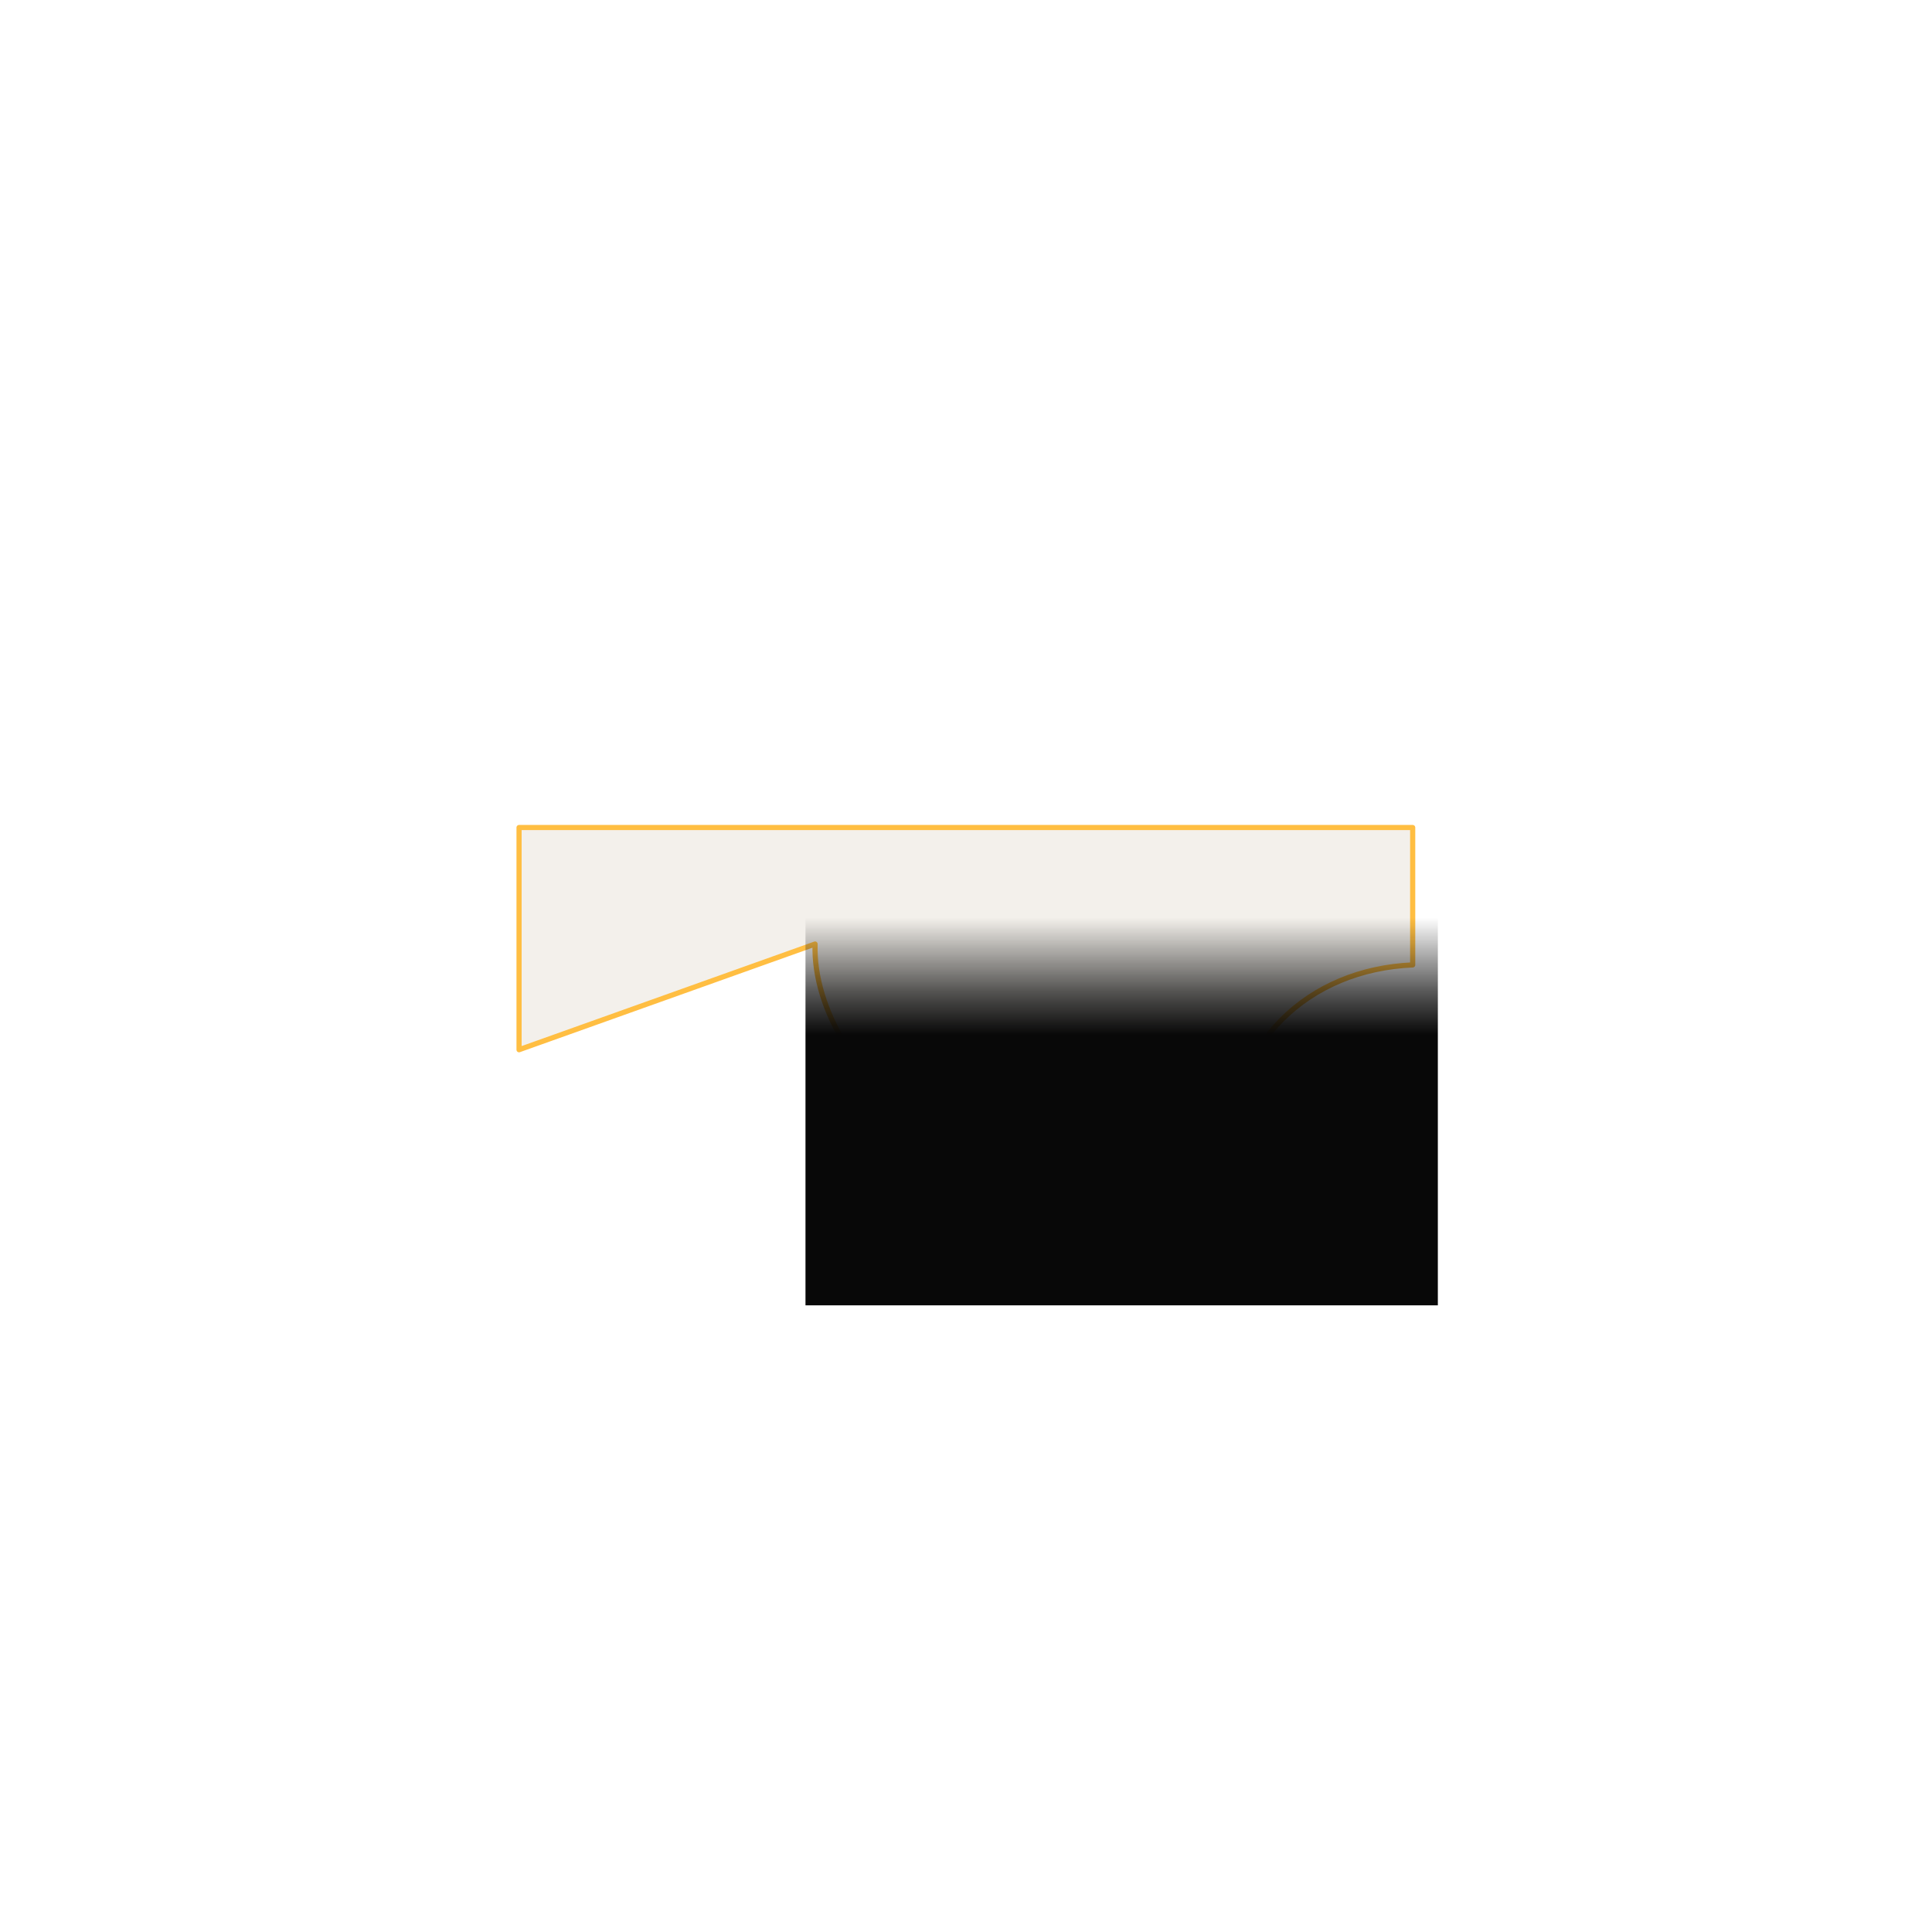
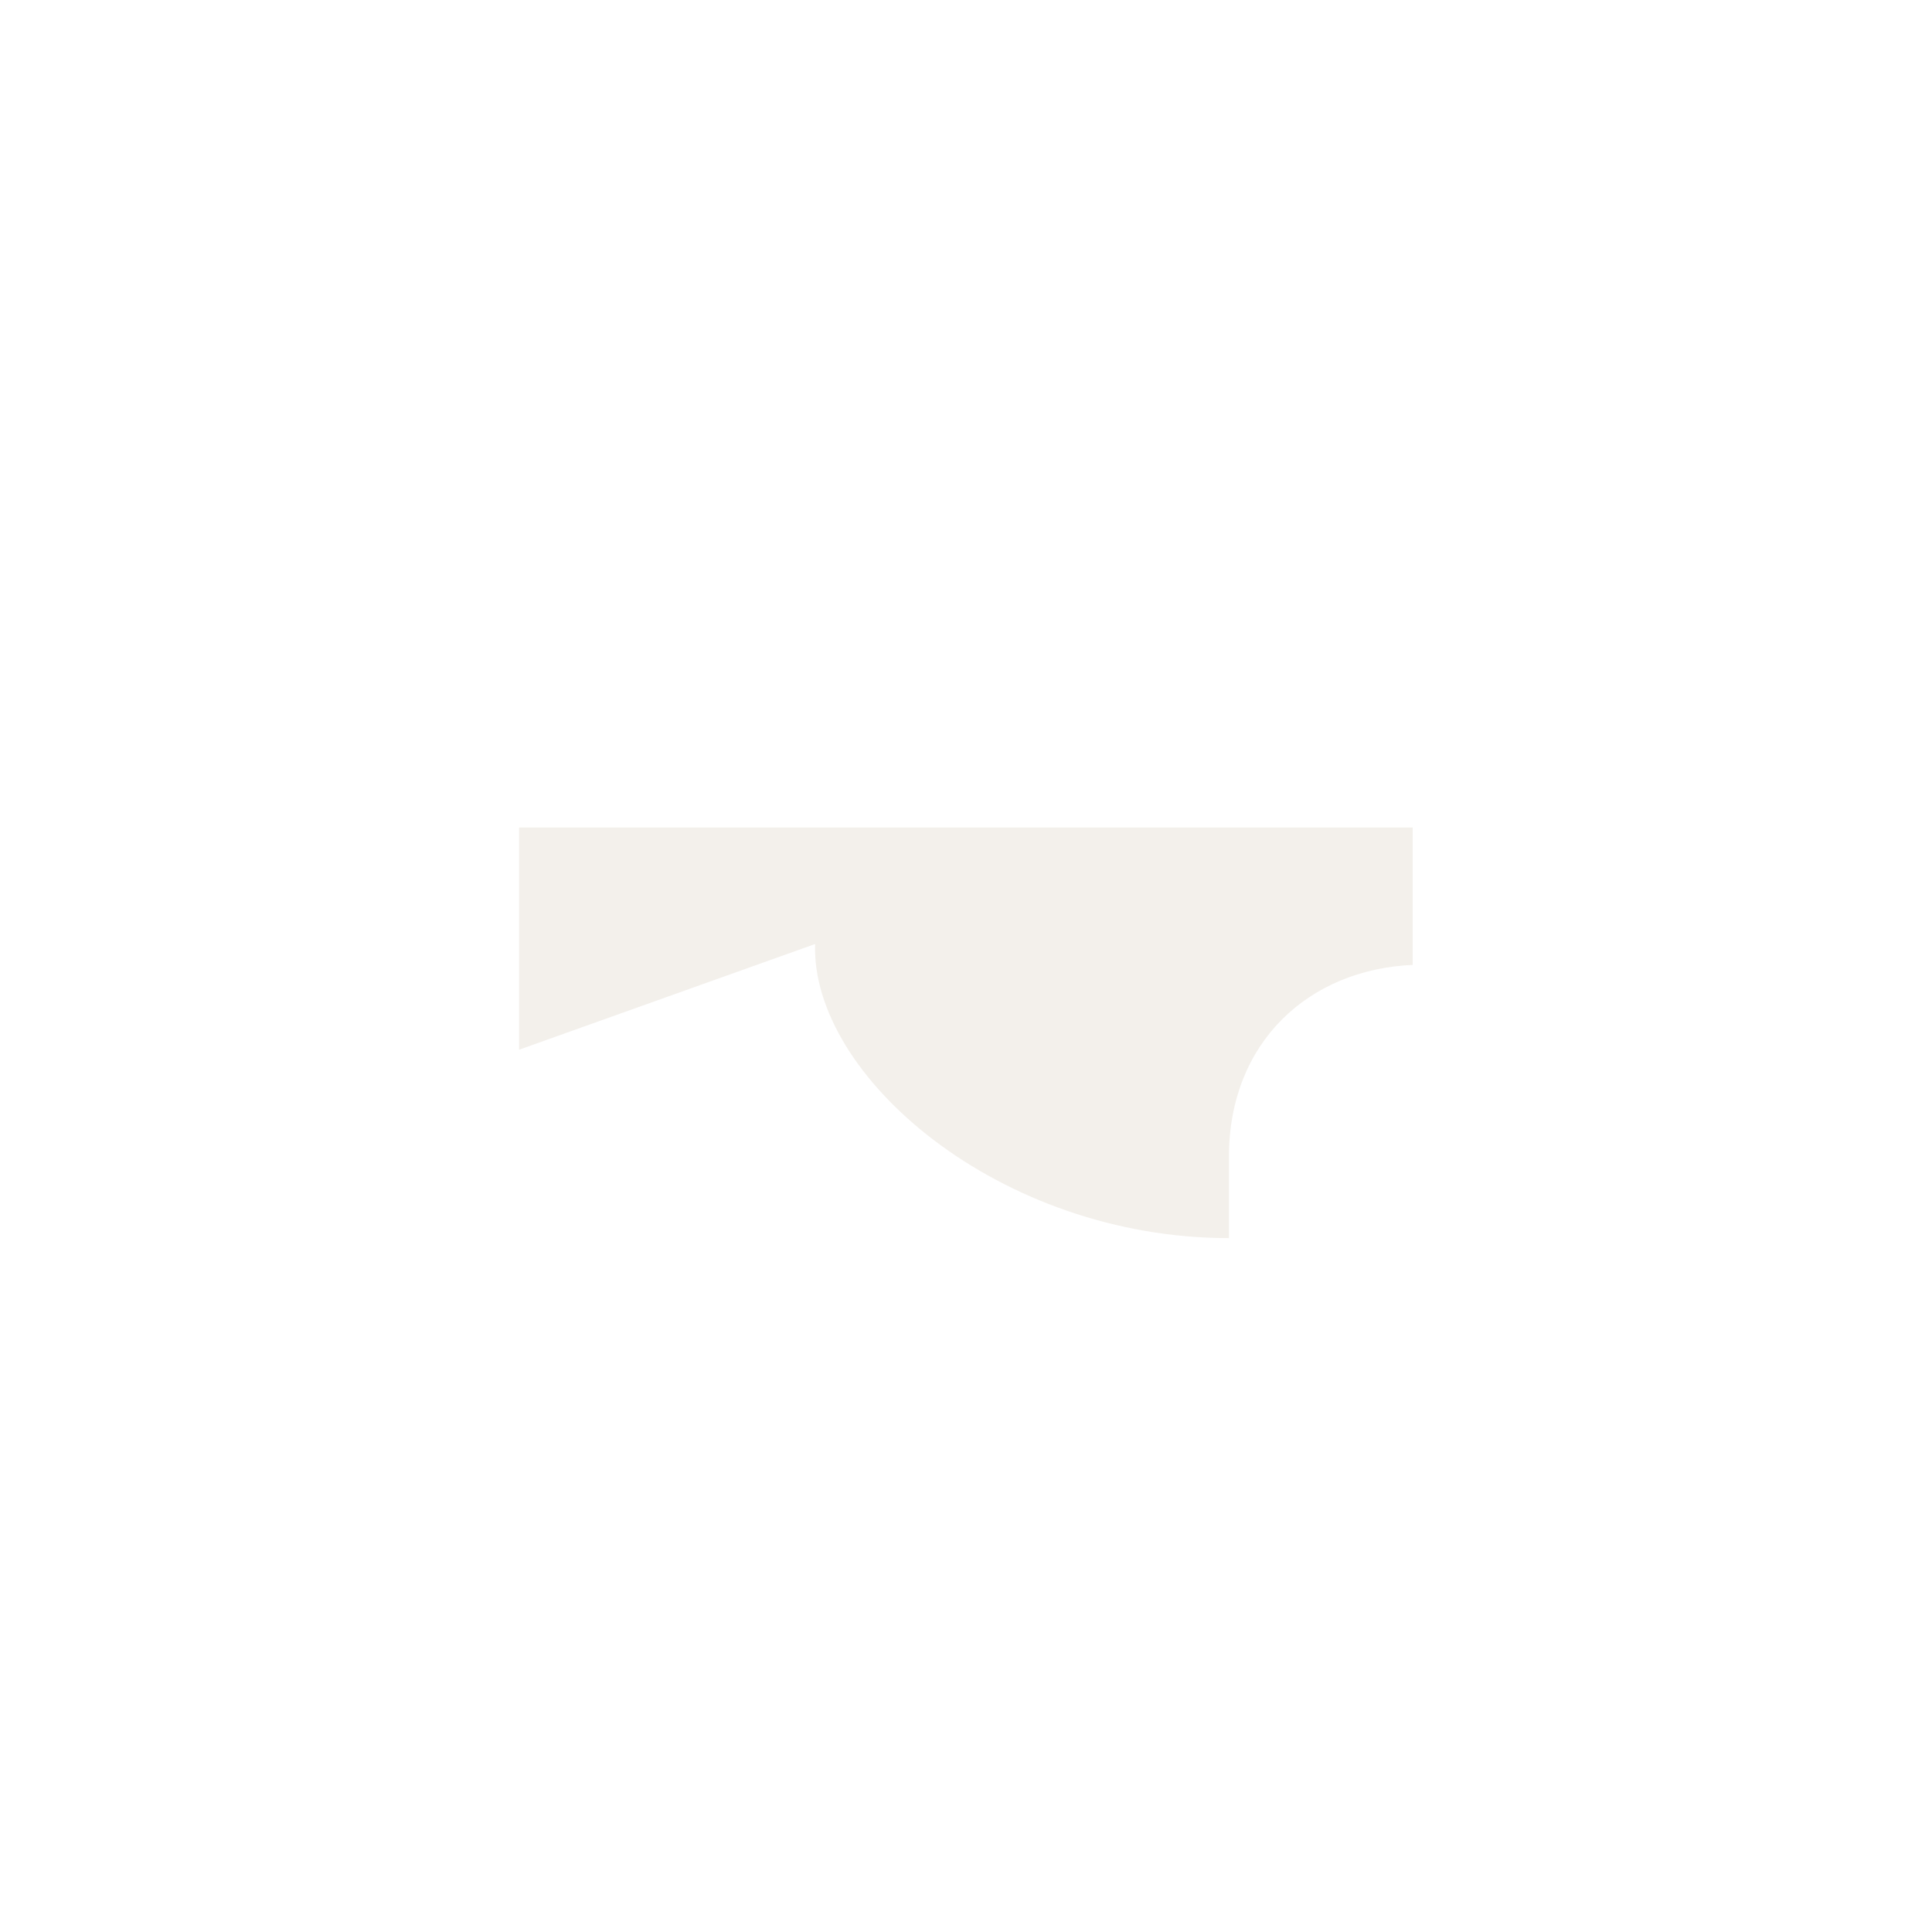
<svg xmlns="http://www.w3.org/2000/svg" width="1500" height="1500" viewBox="0 0 1500 1500" fill="none">
  <g filter="url(#filter0_ddiii_4196_6659)">
    <path d="M954.135 872.687V935.815C775.852 935.815 629.675 809.875 632.819 707.483L402.992 789.553V617.034H1096.81V723.701C1016.43 727.152 954.135 783.554 954.135 872.687Z" fill="#6E4800" fill-opacity="0.08" />
-     <path d="M954.135 872.687V935.815C775.852 935.815 629.675 809.875 632.819 707.483L402.992 789.553V617.034H1096.81V723.701C1016.43 727.152 954.135 783.554 954.135 872.687Z" stroke="#FFBE42" stroke-width="4" stroke-linejoin="round" />
  </g>
-   <path d="M1116.34 709.426H625.379V1013.46H1116.34V709.426Z" fill="url(#paint0_linear_4196_6659)" />
  <defs>
    <filter id="filter0_ddiii_4196_6659" x="250.886" y="484.141" width="998.029" height="622.994" filterUnits="userSpaceOnUse" color-interpolation-filters="sRGB">
      <feFlood flood-opacity="0" result="BackgroundImageFix" />
      <feColorMatrix in="SourceAlpha" type="matrix" values="0 0 0 0 0 0 0 0 0 0 0 0 0 0 0 0 0 0 127 0" result="hardAlpha" />
      <feOffset />
      <feGaussianBlur stdDeviation="6.004" />
      <feComposite in2="hardAlpha" operator="out" />
      <feColorMatrix type="matrix" values="0 0 0 0 1 0 0 0 0 0.682 0 0 0 0 0.075 0 0 0 1 0" />
      <feBlend mode="normal" in2="BackgroundImageFix" result="effect1_dropShadow_4196_6659" />
      <feColorMatrix in="SourceAlpha" type="matrix" values="0 0 0 0 0 0 0 0 0 0 0 0 0 0 0 0 0 0 127 0" result="hardAlpha" />
      <feOffset dy="19.214" />
      <feGaussianBlur stdDeviation="75.053" />
      <feComposite in2="hardAlpha" operator="out" />
      <feColorMatrix type="matrix" values="0 0 0 0 0.216 0 0 0 0 0.141 0 0 0 0 0 0 0 0 0.4 0" />
      <feBlend mode="normal" in2="effect1_dropShadow_4196_6659" result="effect2_dropShadow_4196_6659" />
      <feBlend mode="normal" in="SourceGraphic" in2="effect2_dropShadow_4196_6659" result="shape" />
      <feColorMatrix in="SourceAlpha" type="matrix" values="0 0 0 0 0 0 0 0 0 0 0 0 0 0 0 0 0 0 127 0" result="hardAlpha" />
      <feOffset dy="2.402" />
      <feGaussianBlur stdDeviation="60.042" />
      <feComposite in2="hardAlpha" operator="arithmetic" k2="-1" k3="1" />
      <feColorMatrix type="matrix" values="0 0 0 0 0.216 0 0 0 0 0.141 0 0 0 0 0 0 0 0 0.25 0" />
      <feBlend mode="normal" in2="shape" result="effect3_innerShadow_4196_6659" />
      <feColorMatrix in="SourceAlpha" type="matrix" values="0 0 0 0 0 0 0 0 0 0 0 0 0 0 0 0 0 0 127 0" result="hardAlpha" />
      <feOffset dy="-0.961" />
      <feGaussianBlur stdDeviation="75.053" />
      <feComposite in2="hardAlpha" operator="arithmetic" k2="-1" k3="1" />
      <feColorMatrix type="matrix" values="0 0 0 0 1 0 0 0 0 0.682 0 0 0 0 0.075 0 0 0 0.5 0" />
      <feBlend mode="normal" in2="effect3_innerShadow_4196_6659" result="effect4_innerShadow_4196_6659" />
      <feColorMatrix in="SourceAlpha" type="matrix" values="0 0 0 0 0 0 0 0 0 0 0 0 0 0 0 0 0 0 127 0" result="hardAlpha" />
      <feOffset dy="4.803" />
      <feGaussianBlur stdDeviation="15.011" />
      <feComposite in2="hardAlpha" operator="arithmetic" k2="-1" k3="1" />
      <feColorMatrix type="matrix" values="0 0 0 0 1 0 0 0 0 0.682 0 0 0 0 0.075 0 0 0 0.8 0" />
      <feBlend mode="normal" in2="effect4_innerShadow_4196_6659" result="effect5_innerShadow_4196_6659" />
    </filter>
    <linearGradient id="paint0_linear_4196_6659" x1="870.862" y1="1022.83" x2="870.862" y2="709.426" gradientUnits="userSpaceOnUse">
      <stop stop-color="#080808" />
      <stop offset="0.7" stop-color="#080808" />
      <stop offset="0.8" stop-color="#080808" stop-opacity="0.7" />
      <stop offset="0.99" stop-color="#080808" stop-opacity="0" />
    </linearGradient>
  </defs>
</svg>